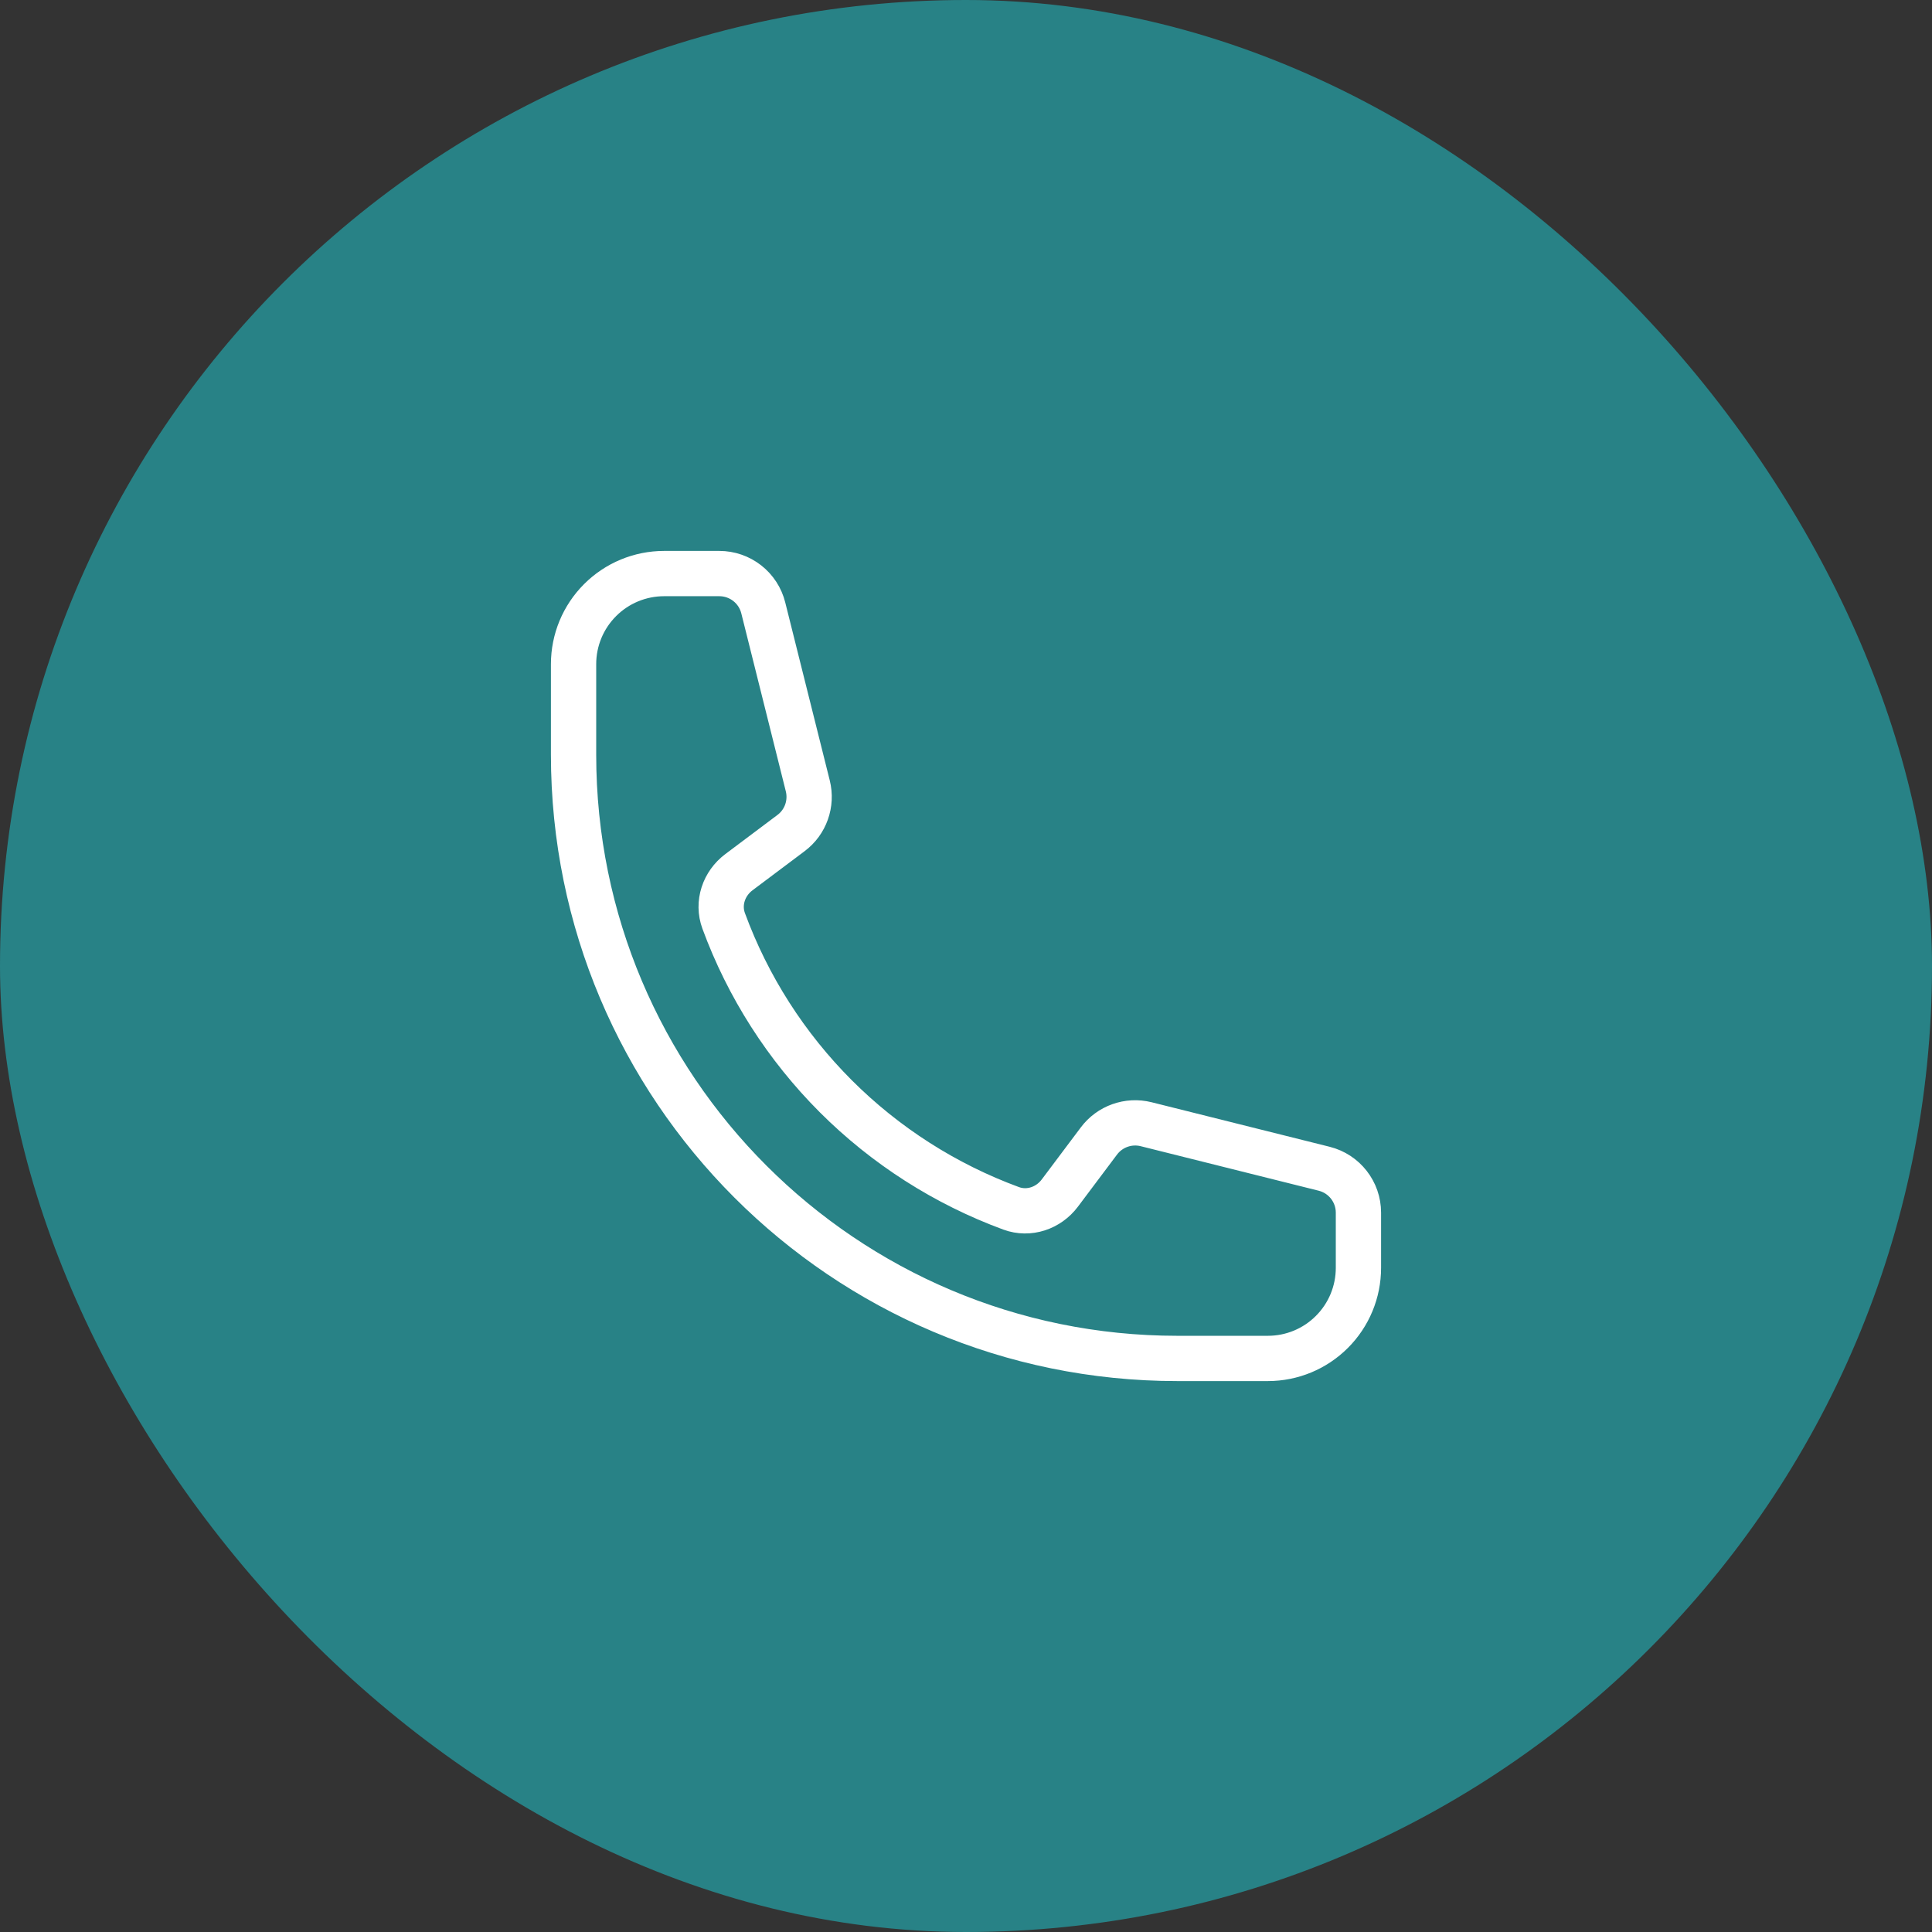
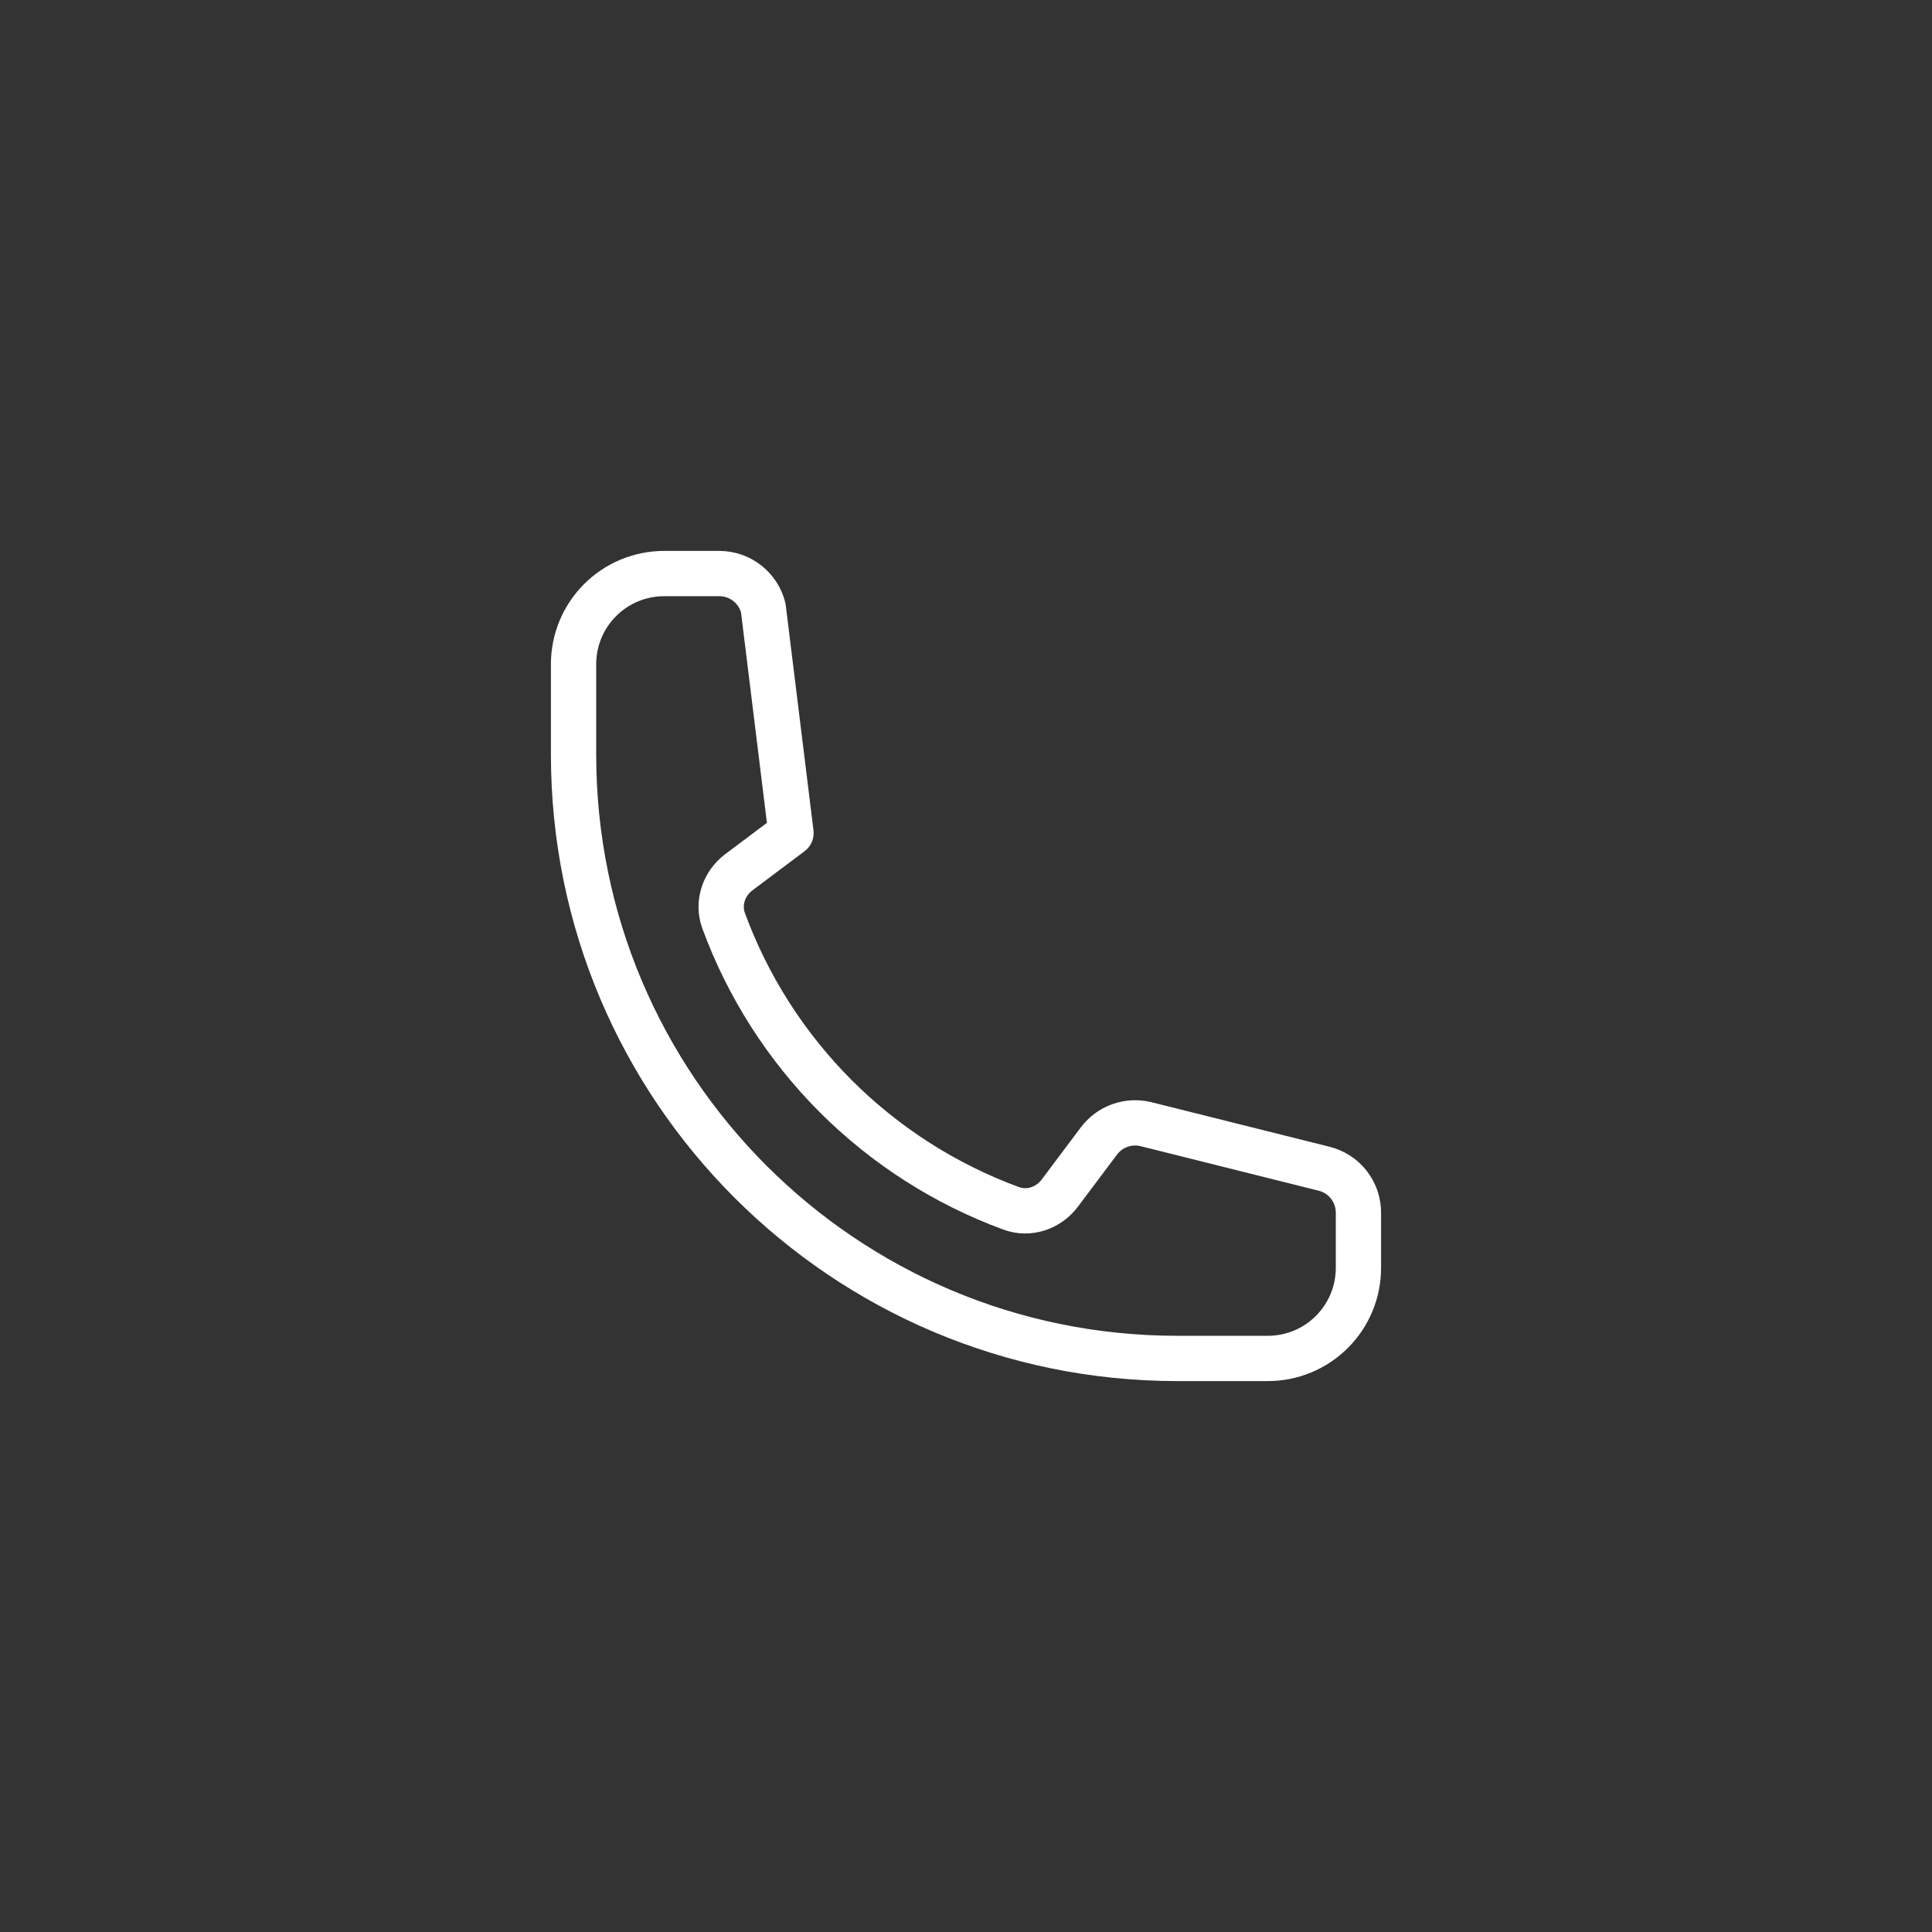
<svg xmlns="http://www.w3.org/2000/svg" width="64" height="64" viewBox="0 0 64 64" fill="none">
  <rect x="0" y="0" width="64" height="64" fill="#333333" stroke="none" />
-   <rect width="64" height="64" rx="32" fill="#288286" />
-   <path d="M19 25C19 36.045 27.955 45 39 45H42C42.796 45 43.559 44.684 44.121 44.121C44.684 43.559 45 42.796 45 42V40.171C45 39.483 44.532 38.883 43.864 38.716L37.967 37.241C37.38 37.095 36.764 37.315 36.403 37.797L35.109 39.521C34.733 40.023 34.084 40.244 33.496 40.028C31.313 39.225 29.331 37.958 27.686 36.314C26.042 34.669 24.774 32.687 23.972 30.504C23.756 29.916 23.977 29.267 24.479 28.891L26.203 27.597C26.687 27.236 26.905 26.619 26.759 26.033L25.284 20.136C25.203 19.812 25.016 19.524 24.752 19.318C24.488 19.112 24.164 19 23.829 19H22C21.204 19 20.441 19.316 19.879 19.879C19.316 20.441 19 21.204 19 22V25Z" stroke="white" stroke-width="1.5" stroke-linecap="round" stroke-linejoin="round" />
+   <path d="M19 25C19 36.045 27.955 45 39 45H42C42.796 45 43.559 44.684 44.121 44.121C44.684 43.559 45 42.796 45 42V40.171C45 39.483 44.532 38.883 43.864 38.716L37.967 37.241C37.38 37.095 36.764 37.315 36.403 37.797L35.109 39.521C34.733 40.023 34.084 40.244 33.496 40.028C31.313 39.225 29.331 37.958 27.686 36.314C26.042 34.669 24.774 32.687 23.972 30.504C23.756 29.916 23.977 29.267 24.479 28.891L26.203 27.597L25.284 20.136C25.203 19.812 25.016 19.524 24.752 19.318C24.488 19.112 24.164 19 23.829 19H22C21.204 19 20.441 19.316 19.879 19.879C19.316 20.441 19 21.204 19 22V25Z" stroke="white" stroke-width="1.5" stroke-linecap="round" stroke-linejoin="round" />
</svg>